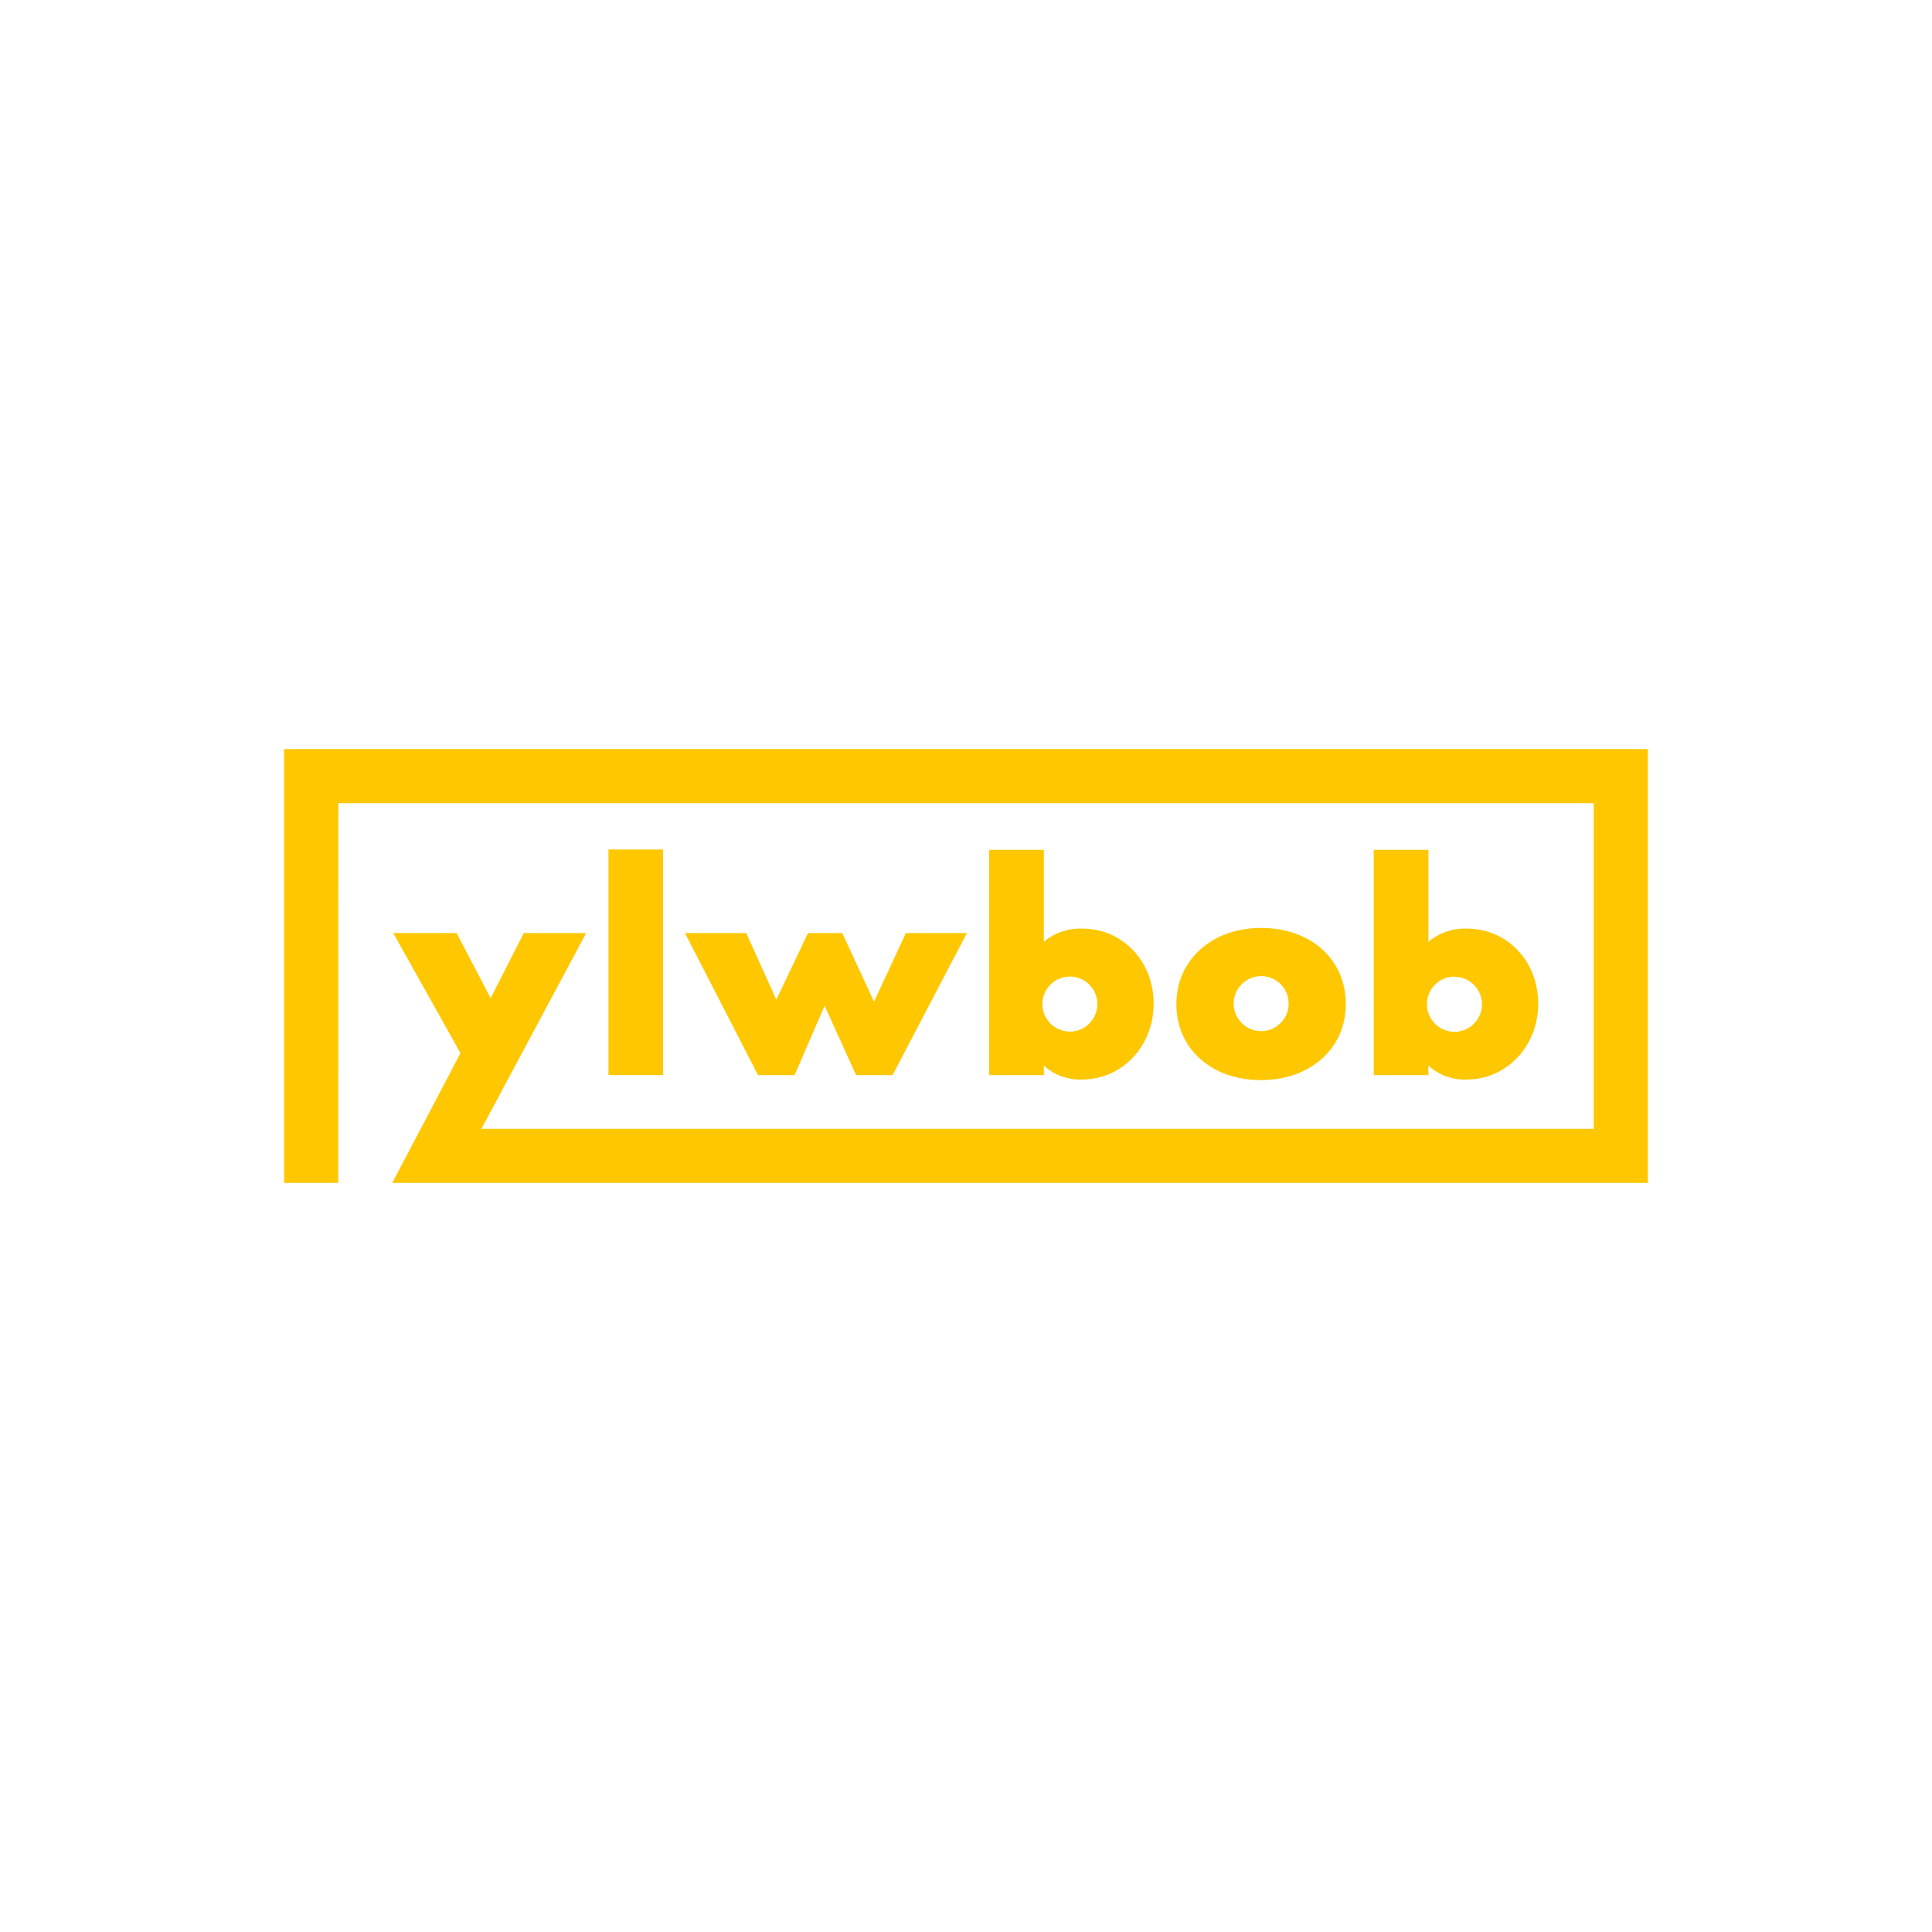
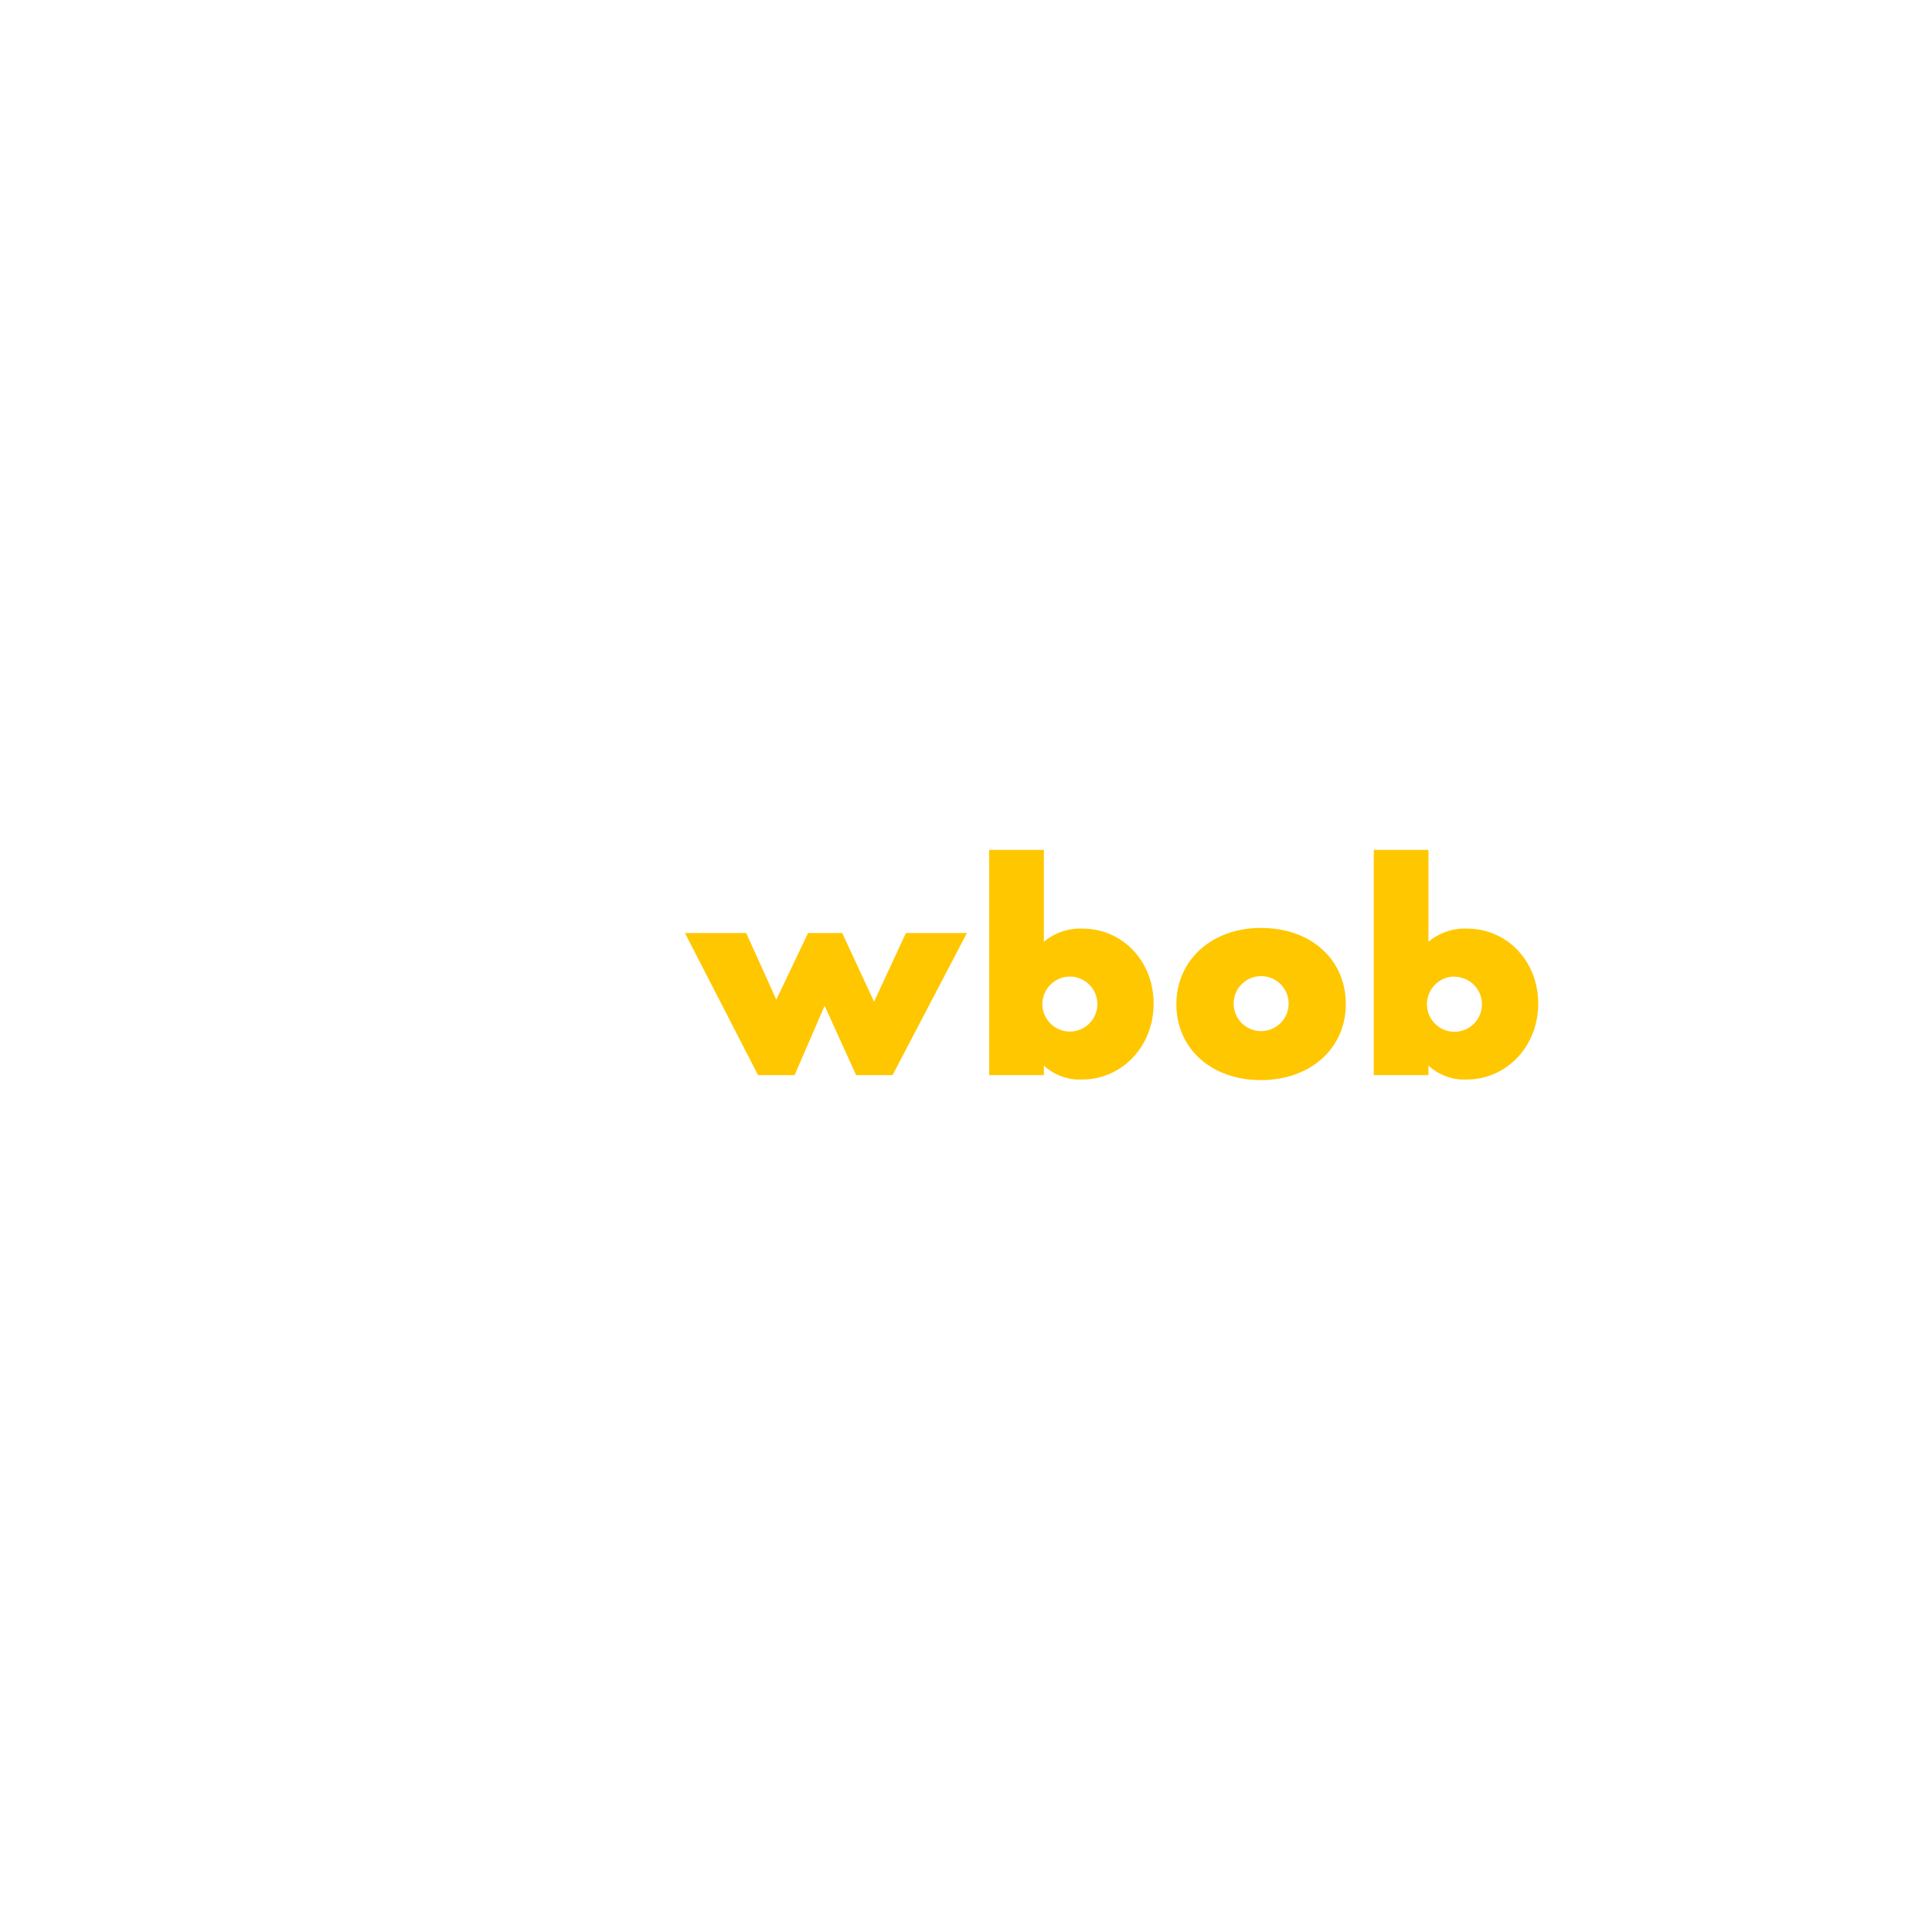
<svg xmlns="http://www.w3.org/2000/svg" version="1.1" id="Layer_1" x="0px" y="0px" viewBox="0 0 170 170" style="enable-background:new 0 0 170 170;" xml:space="preserve">
  <style type="text/css">
	.st0{fill:#FFC700;}
</style>
  <g>
-     <rect x="53.54" y="74.75" class="st0" width="4.8" height="19.85" />
    <polygon class="st0" points="72.56,88.5 75.33,94.6 78.54,94.6 85.08,82.1 79.71,82.1 76.91,88.14 74.11,82.1 71.1,82.1    68.31,87.96 65.66,82.1 60.27,82.1 66.7,94.6 69.92,94.6  " />
    <path class="st0" d="M87.04,74.77V94.6h4.81v-0.84c0.91,0.84,2.11,1.28,3.35,1.23c3.54,0,6.31-2.93,6.31-6.68   c0-3.75-2.75-6.6-6.26-6.6c-1.24-0.05-2.45,0.36-3.4,1.16v-8.09H87.04z M94.14,85.93c1.33,0,2.42,1.08,2.42,2.42   c0,1.33-1.08,2.42-2.42,2.42s-2.42-1.08-2.42-2.42C91.72,87.02,92.81,85.93,94.14,85.93z" />
    <path class="st0" d="M118.42,88.36c0-3.95-3.07-6.71-7.47-6.71c-4.31,0-7.44,2.82-7.44,6.71c0,3.89,3.06,6.68,7.44,6.68   C115.33,95.04,118.42,92.23,118.42,88.36z M108.55,88.31c0-1.33,1.08-2.42,2.42-2.42s2.42,1.08,2.42,2.42   c0,1.33-1.08,2.42-2.42,2.42S108.55,89.64,108.55,88.31z" />
    <path class="st0" d="M120.88,74.77V94.6h4.81v-0.84c0.91,0.84,2.11,1.28,3.35,1.23c3.54,0,6.31-2.93,6.31-6.68   c0-3.75-2.75-6.6-6.26-6.6c-1.24-0.05-2.45,0.36-3.4,1.16v-8.09H120.88z M127.96,85.93c0,0,0.01,0,0.02,0v0.02   c1.33,0,2.42,1.08,2.42,2.42c0,1.33-1.08,2.42-2.42,2.42c-1.33,0-2.42-1.08-2.42-2.42C125.56,87.03,126.63,85.94,127.96,85.93z" />
-     <polygon class="st0" points="25,65.91 25,104.09 29.76,104.09 29.77,70.67 140.23,70.67 140.23,99.33 42.36,99.33 51.58,82.1    46.09,82.1 43.17,87.83 40.18,82.1 34.6,82.1 40.52,92.67 34.51,104.09 145,104.09 145,65.91  " />
  </g>
</svg>